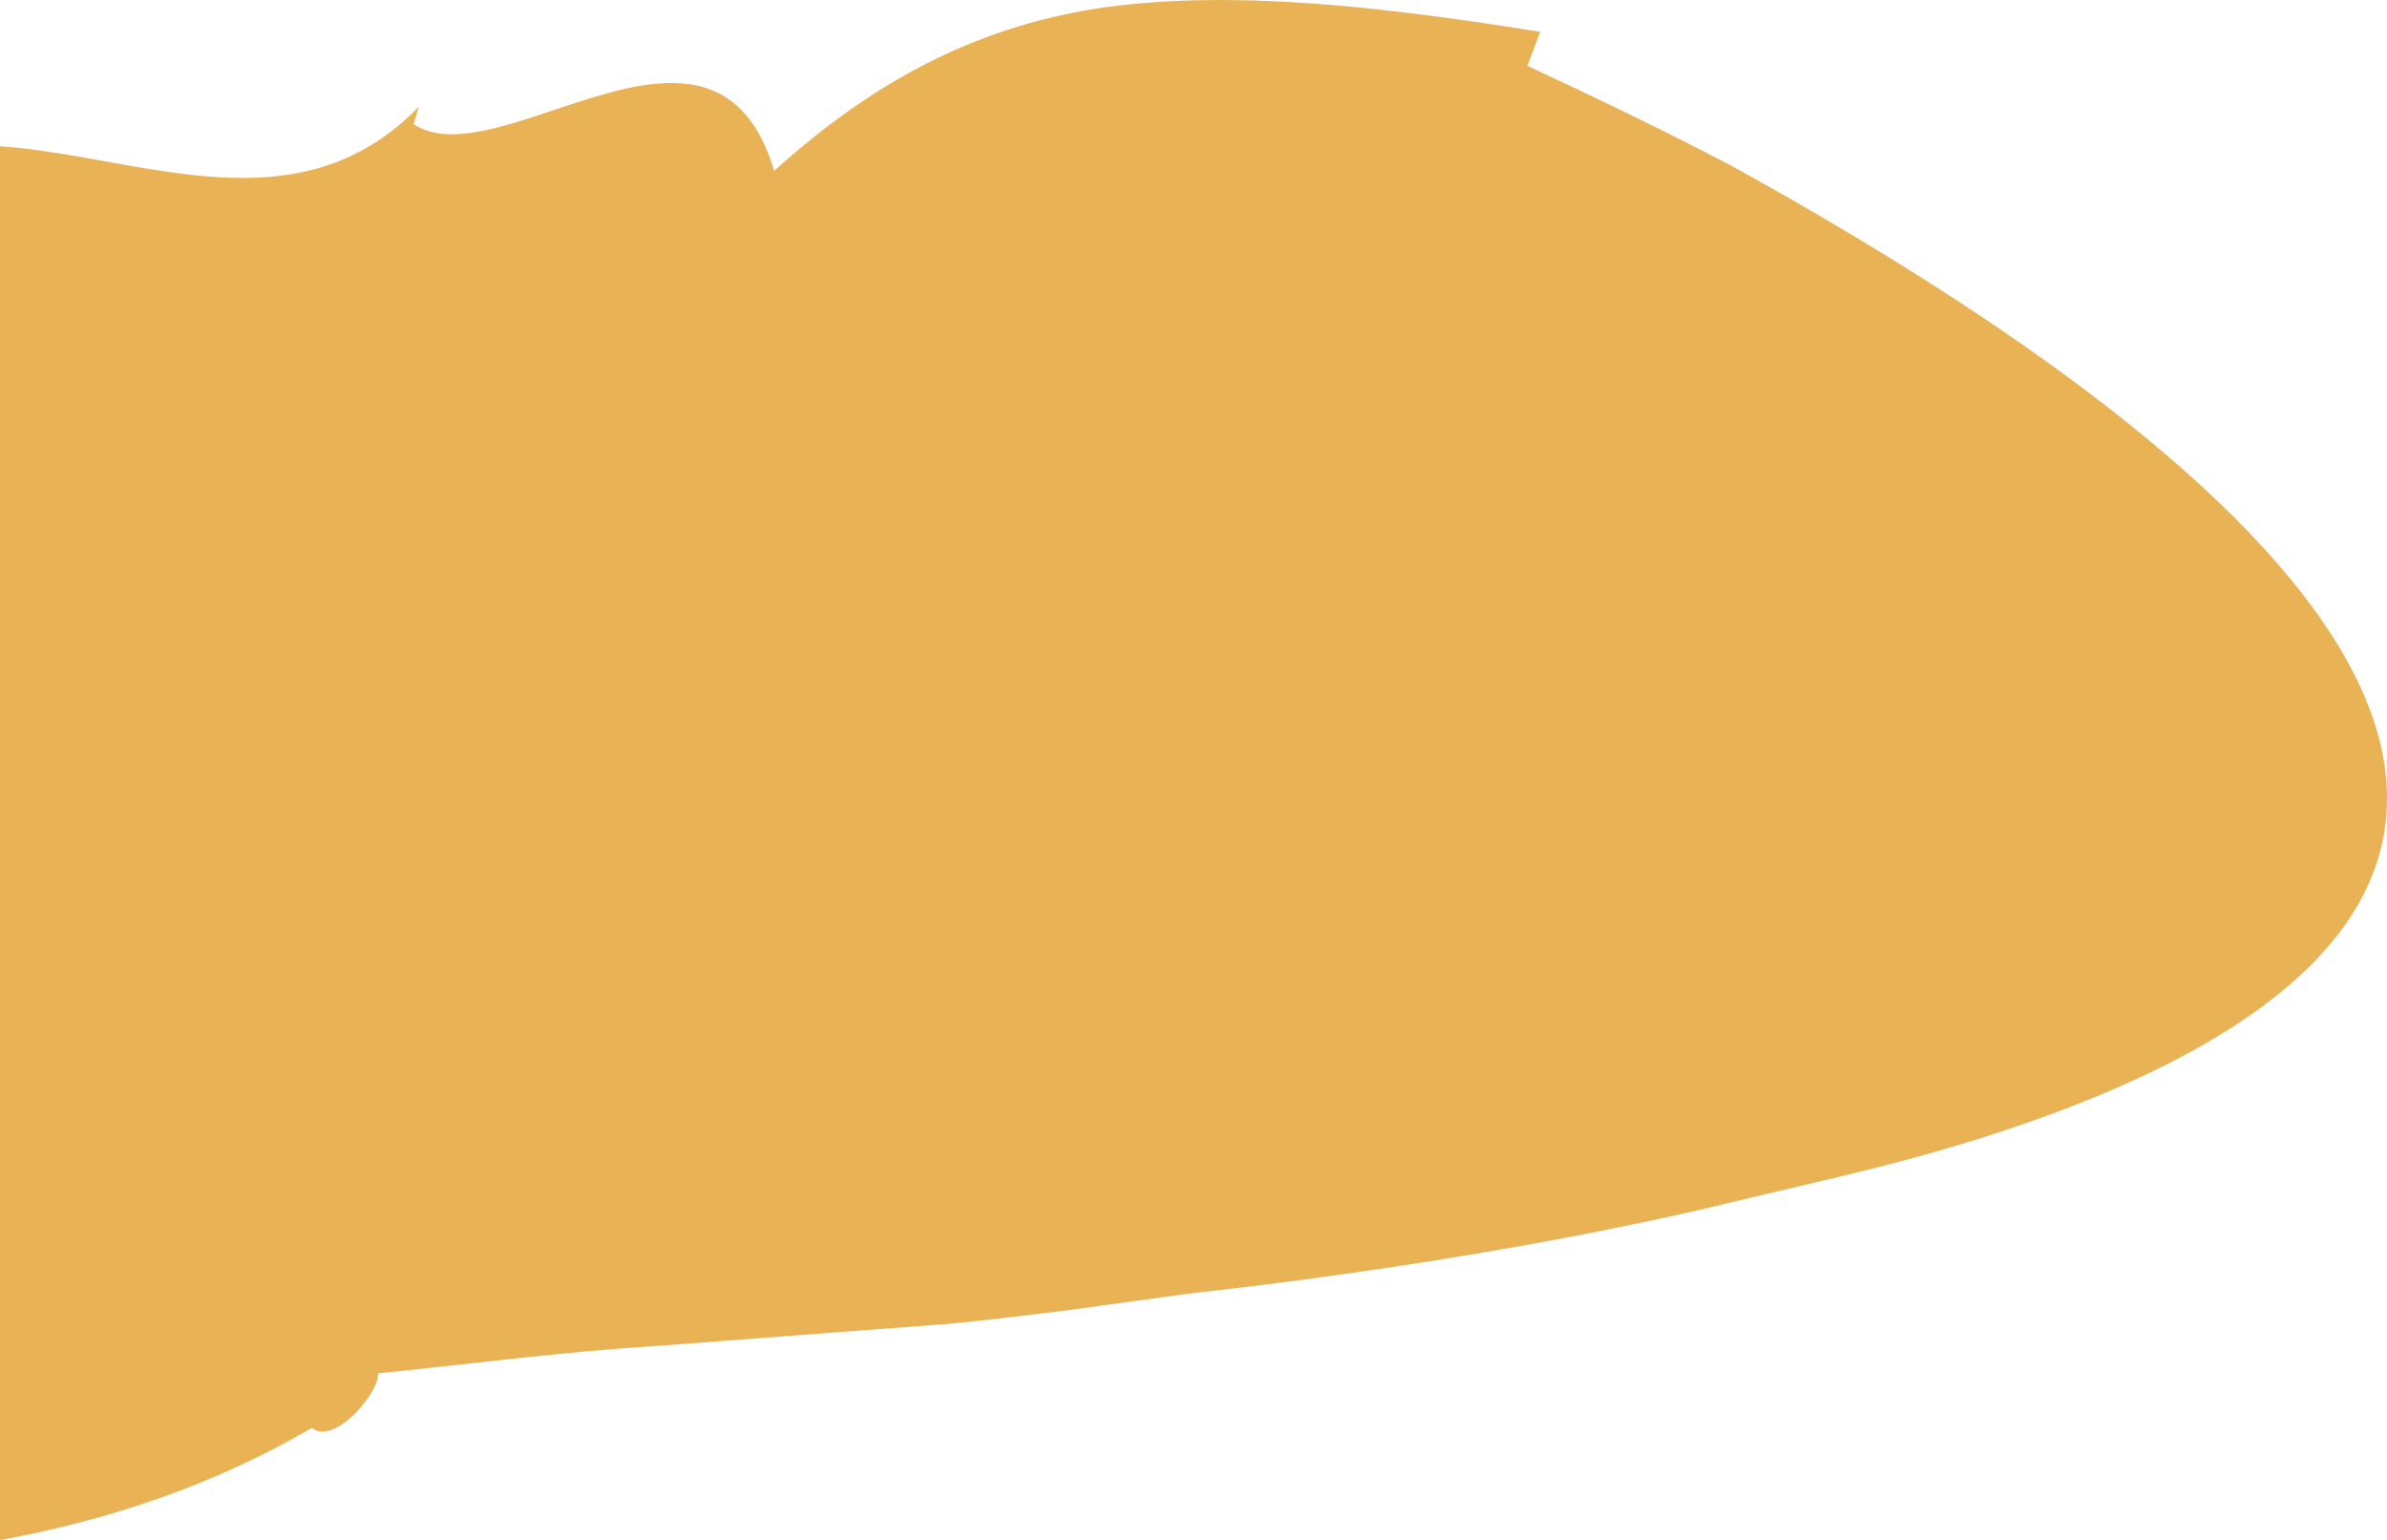
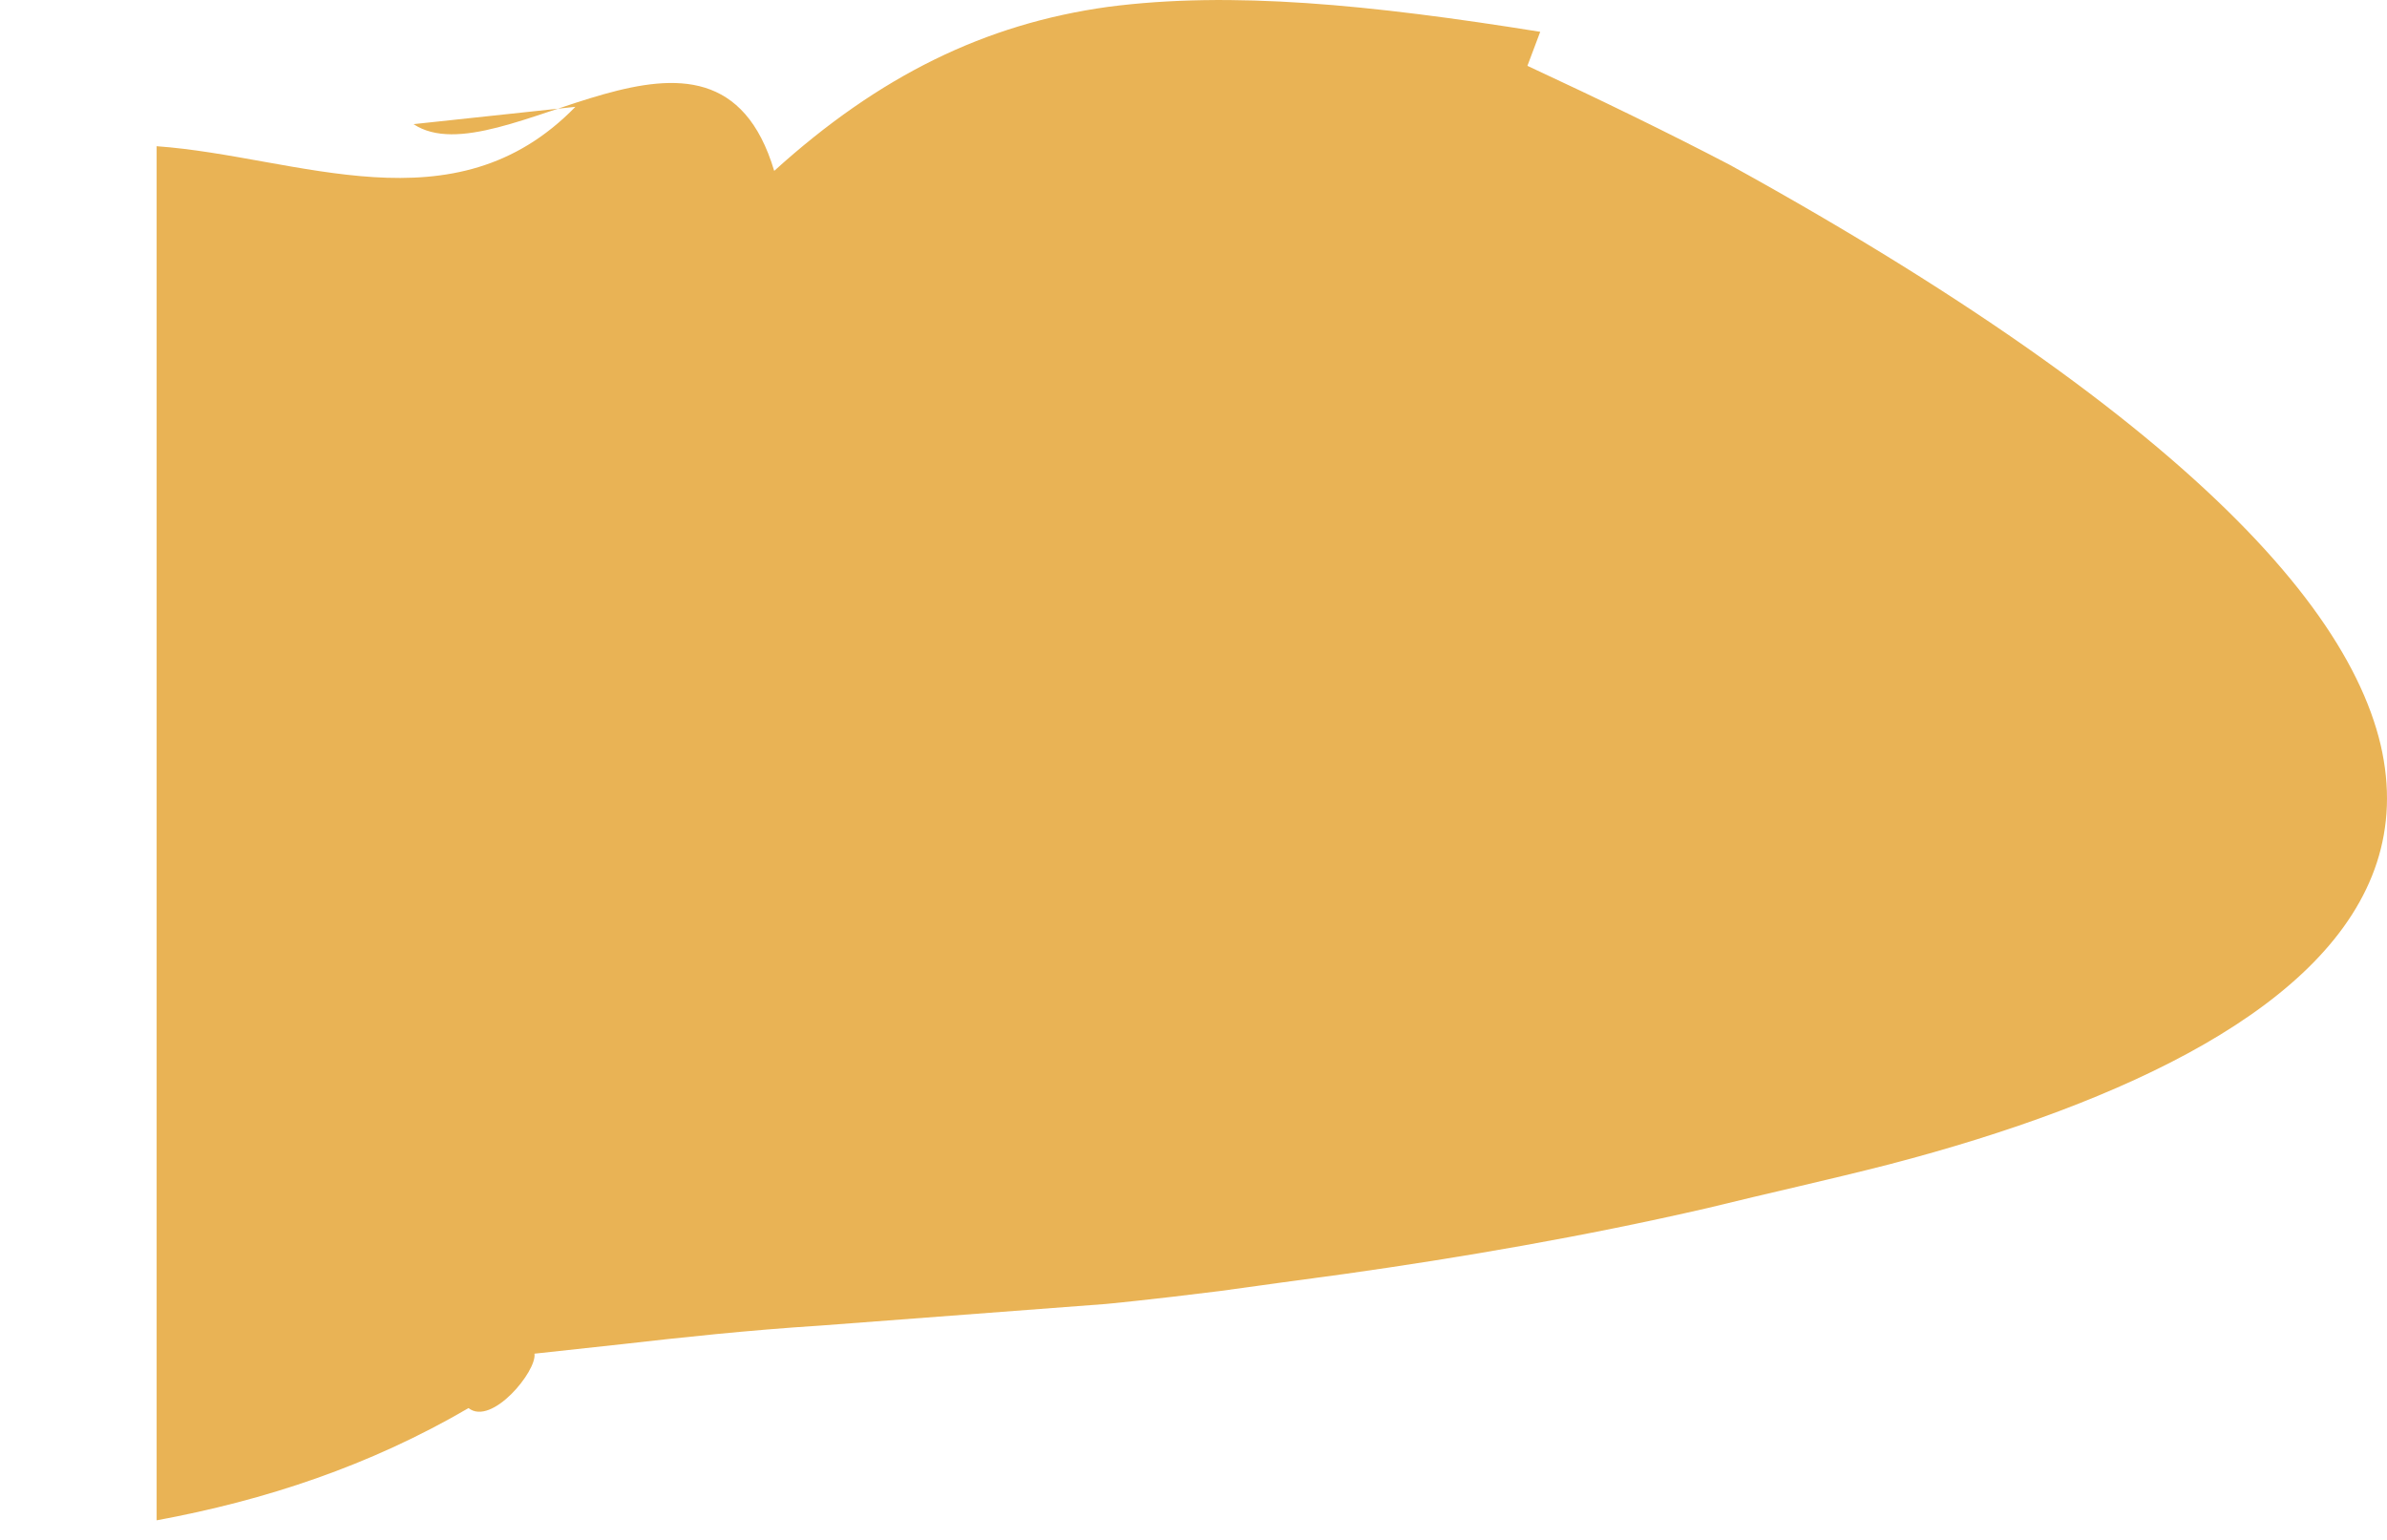
<svg xmlns="http://www.w3.org/2000/svg" version="1.1" id="Layer_1" x="0px" y="0px" width="53.872px" height="34.762px" viewBox="-102.333 40.59 53.872 34.762" style="enable-background:new -102.333 40.59 53.872 34.762;" xml:space="preserve">
  <g id="_x30_1BC_x5F_B_x5F_GR_x5F_01">
-     <path style="fill:#E9B355;" d="M-55.861,65.669c-1.195,0.45-2.482,0.848-3.819,1.197c-1.336,0.344-2.722,0.647-4.119,0.991   c-2.793,0.644-5.621,1.125-8.153,1.482c-1.267,0.18-2.459,0.326-3.535,0.447c-1.079,0.146-2.04,0.277-2.842,0.389   c-1.607,0.202-2.581,0.293-2.581,0.293s-3.222,0.244-6.444,0.488c-1.612,0.102-3.225,0.276-4.435,0.415   c-1.21,0.132-2.017,0.219-2.017,0.219c0.062,0.386-0.963,1.642-1.488,1.228c-2.228,1.301-4.589,2.082-7.039,2.533V43.89   c3.199,0.229,6.709,1.928,9.451-0.889L-93,43.392c1.931,1.281,6.802-3.433,8.14,1.055c2.37-2.147,4.76-3.318,7.533-3.702   c2.778-0.362,5.918-0.052,9.755,0.563l-0.289,0.768c1.646,0.765,3.165,1.503,4.567,2.235c1.407,0.775,2.694,1.529,3.87,2.26   c2.351,1.462,4.257,2.832,5.783,4.117c3.05,2.568,4.581,4.79,5.036,6.711C-47.711,61.237-51.084,63.872-55.861,65.669z" />
+     <path style="fill:#E9B355;" d="M-55.861,65.669c-1.195,0.45-2.482,0.848-3.819,1.197c-1.336,0.344-2.722,0.647-4.119,0.991   c-2.793,0.644-5.621,1.125-8.153,1.482c-1.079,0.146-2.04,0.277-2.842,0.389   c-1.607,0.202-2.581,0.293-2.581,0.293s-3.222,0.244-6.444,0.488c-1.612,0.102-3.225,0.276-4.435,0.415   c-1.21,0.132-2.017,0.219-2.017,0.219c0.062,0.386-0.963,1.642-1.488,1.228c-2.228,1.301-4.589,2.082-7.039,2.533V43.89   c3.199,0.229,6.709,1.928,9.451-0.889L-93,43.392c1.931,1.281,6.802-3.433,8.14,1.055c2.37-2.147,4.76-3.318,7.533-3.702   c2.778-0.362,5.918-0.052,9.755,0.563l-0.289,0.768c1.646,0.765,3.165,1.503,4.567,2.235c1.407,0.775,2.694,1.529,3.87,2.26   c2.351,1.462,4.257,2.832,5.783,4.117c3.05,2.568,4.581,4.79,5.036,6.711C-47.711,61.237-51.084,63.872-55.861,65.669z" />
  </g>
  <g id="Layer_1_1_">
</g>
</svg>